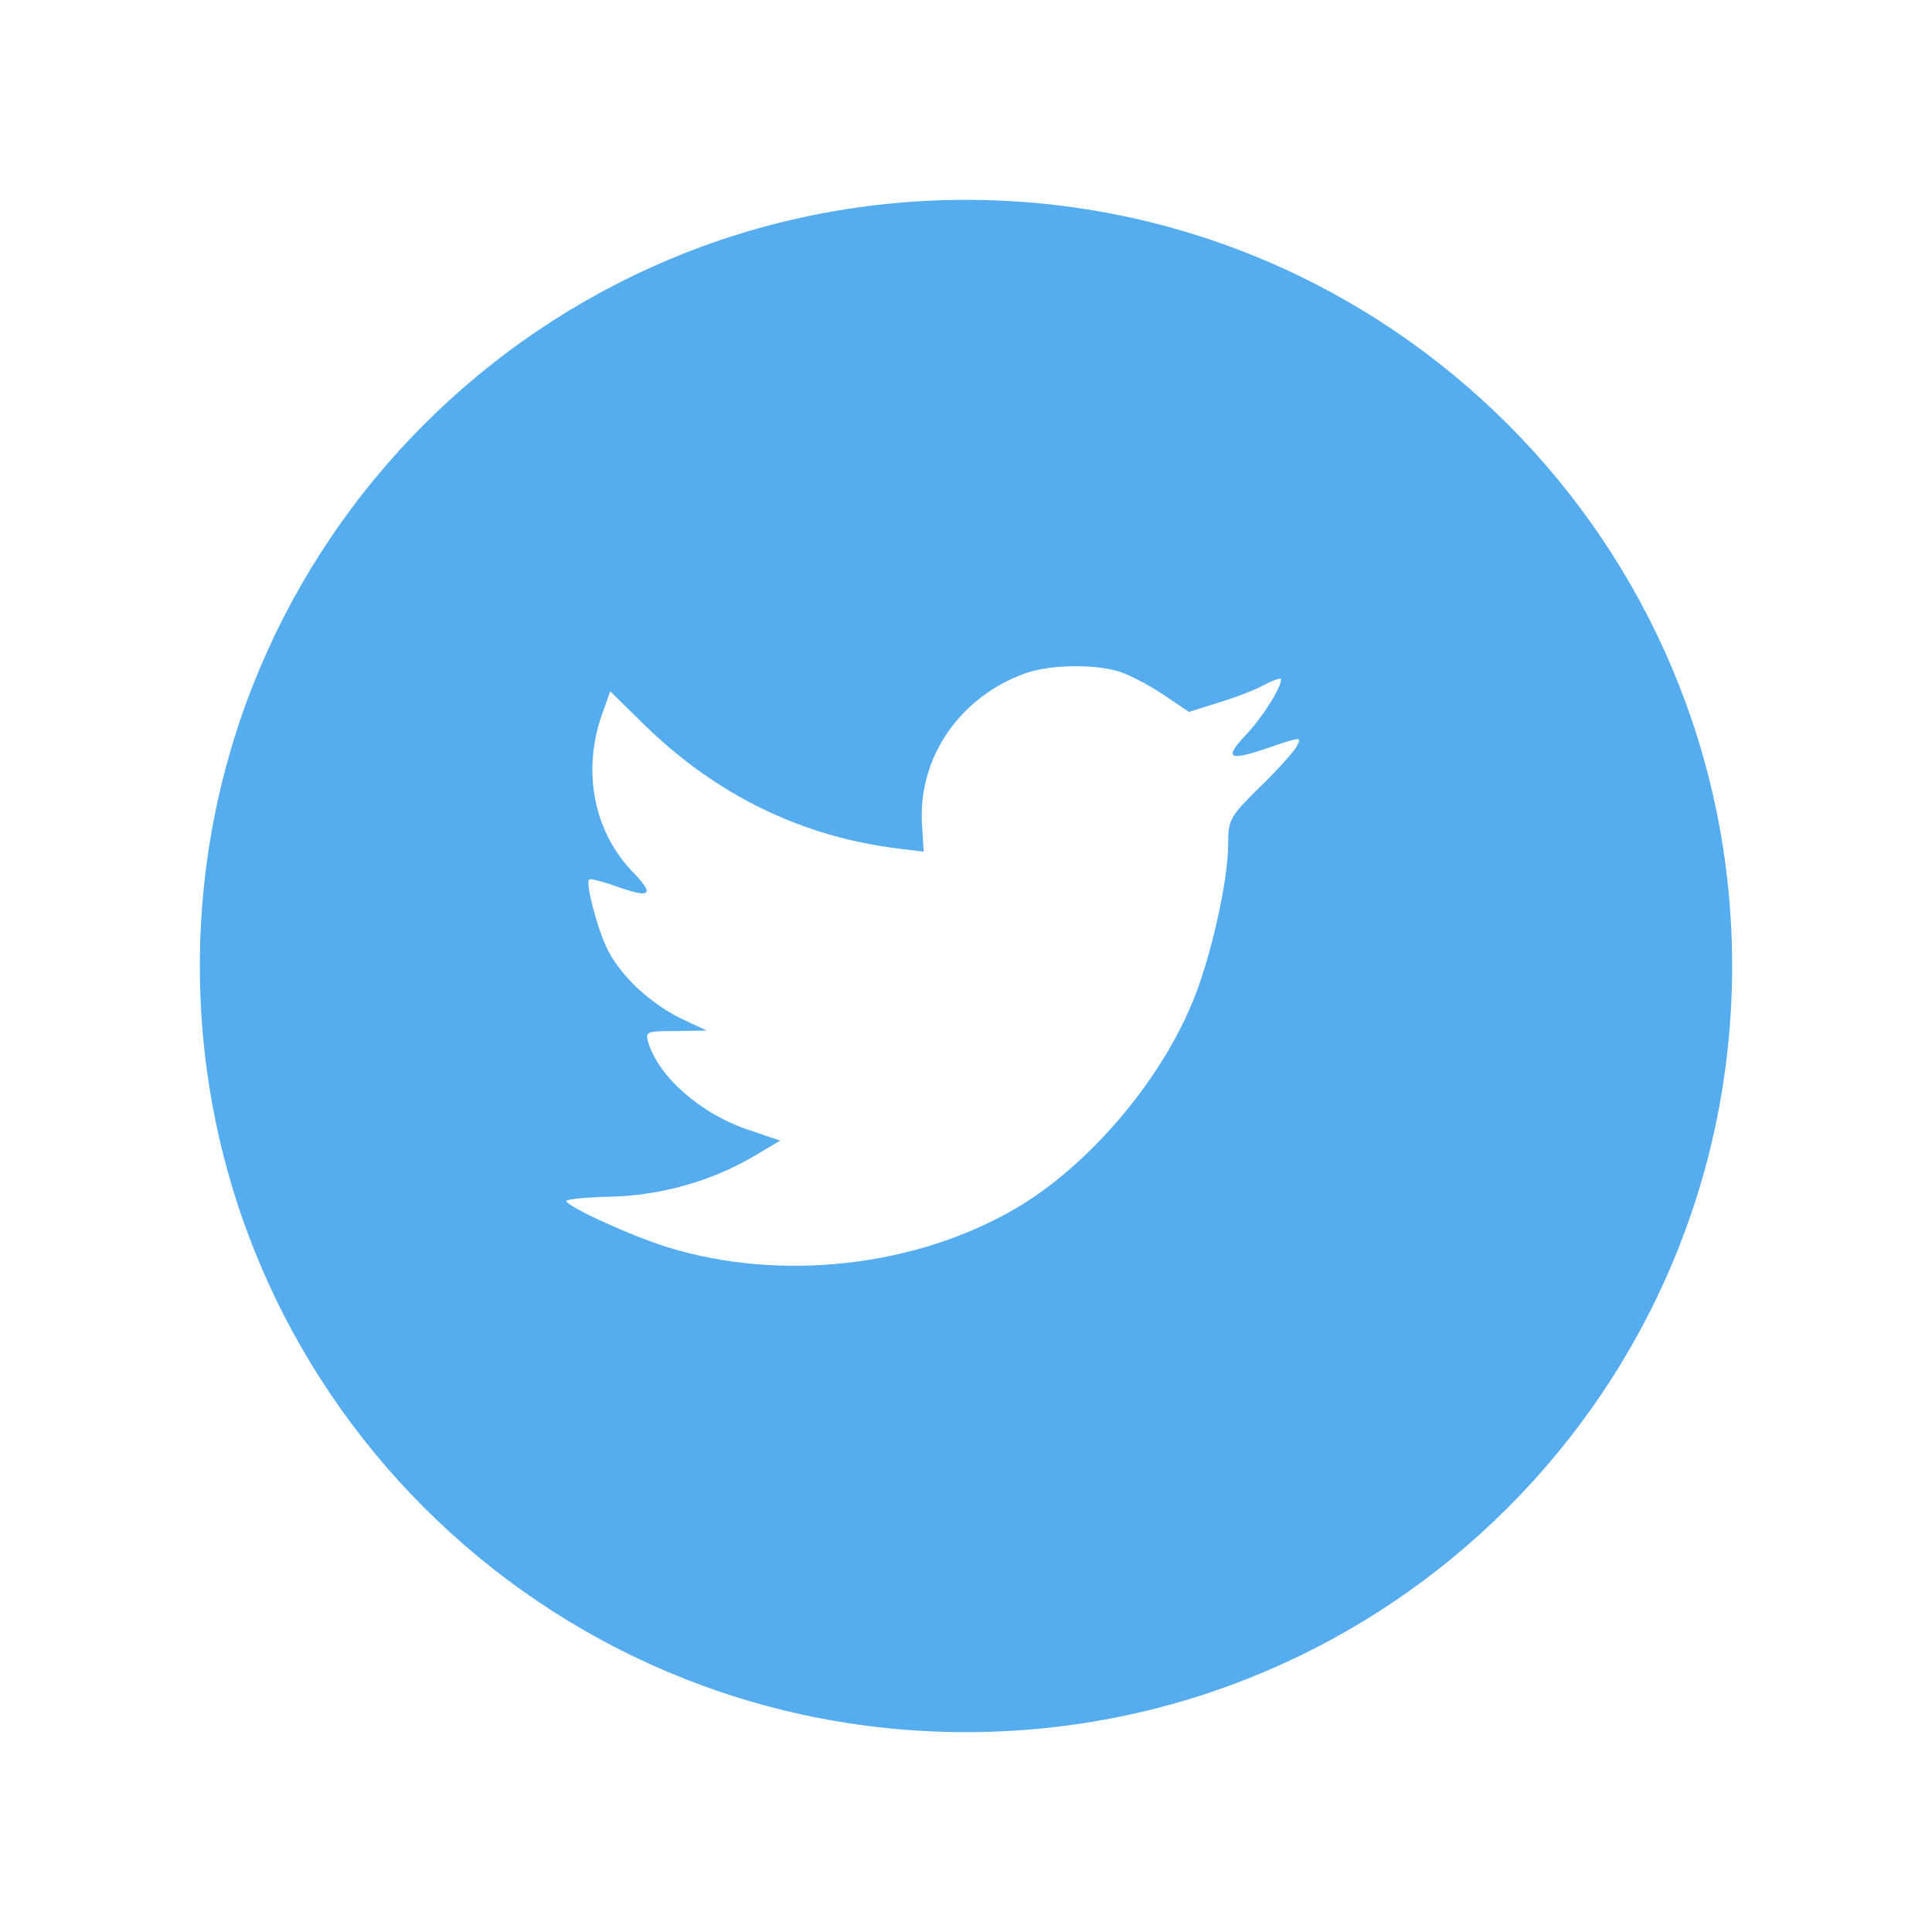
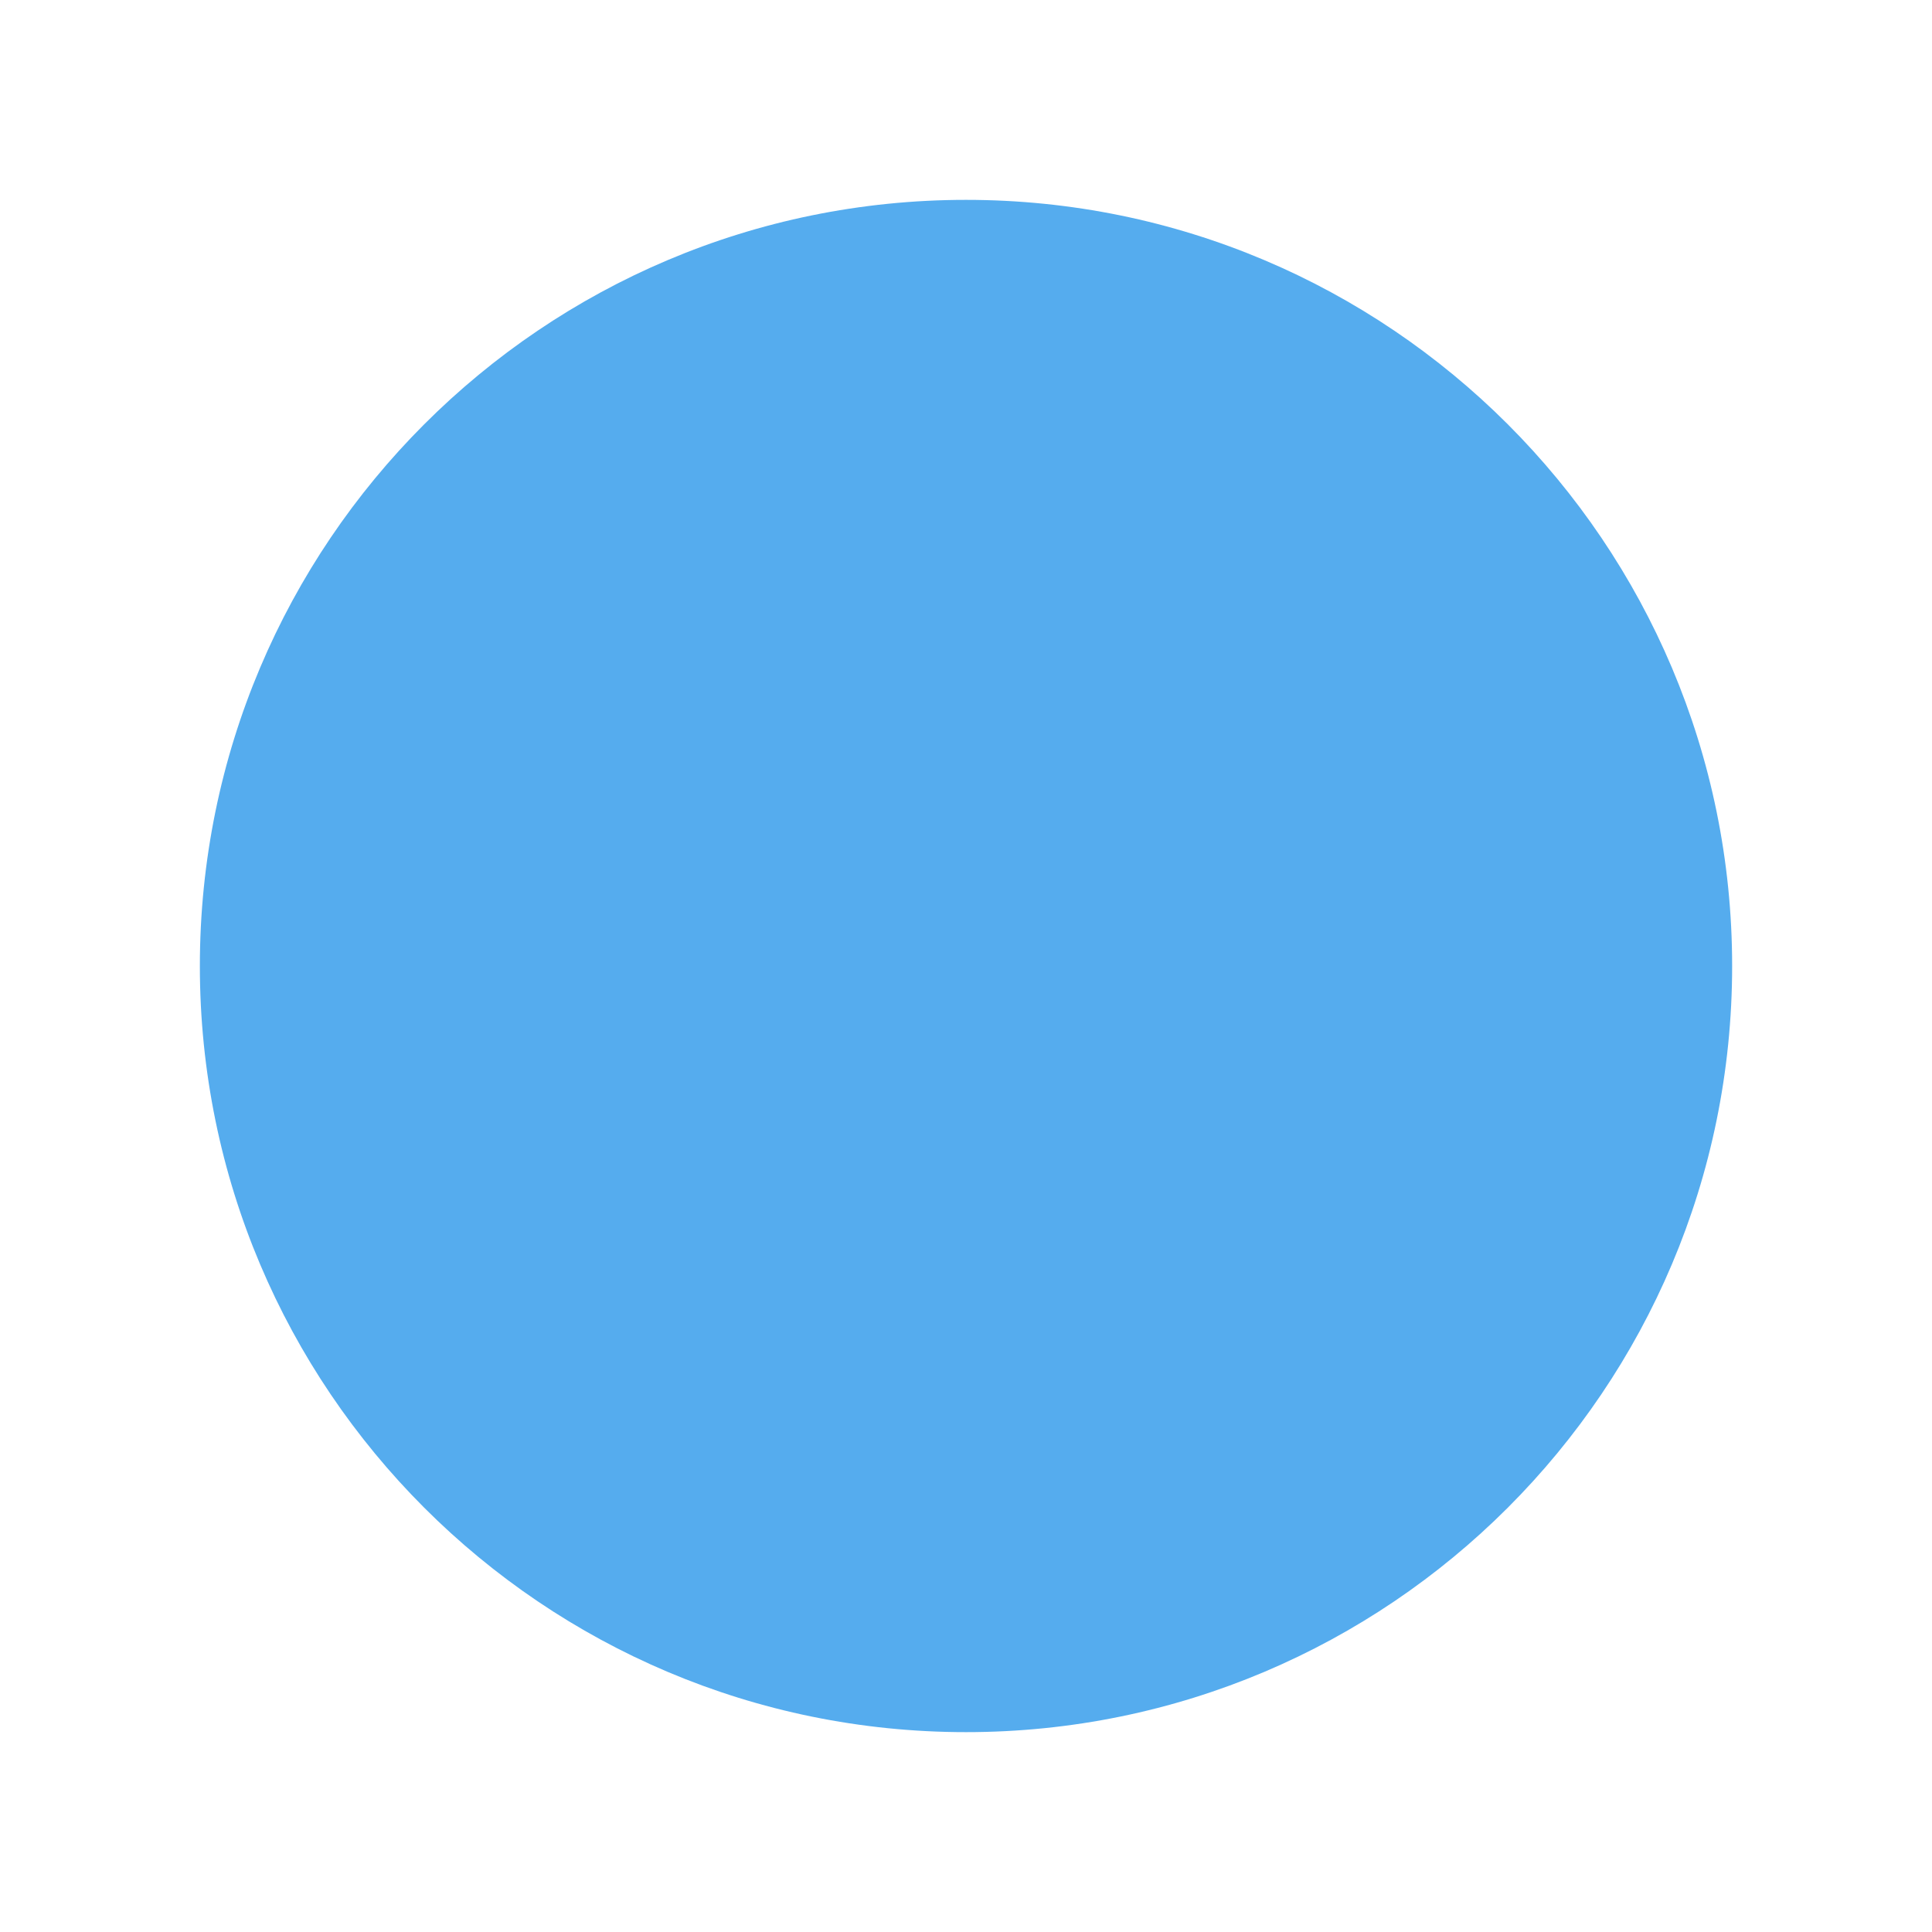
<svg xmlns="http://www.w3.org/2000/svg" width="58px" height="58px" viewBox="0 0 58 58" version="1.1">
  <title>Twitter_Color</title>
  <desc>Created with Sketch.</desc>
  <defs>
    <filter x="-19.6%" y="-19.6%" width="139.1%" height="139.1%" filterUnits="objectBoundingBox" id="filter-1">
      <feOffset dx="0" dy="0" in="SourceAlpha" result="shadowOffsetOuter1" />
      <feGaussianBlur stdDeviation="3" in="shadowOffsetOuter1" result="shadowBlurOuter1" />
      <feColorMatrix values="0 0 0 0 0   0 0 0 0 0   0 0 0 0 0  0 0 0 0.3 0" type="matrix" in="shadowBlurOuter1" result="shadowMatrixOuter1" />
      <feMerge>
        <feMergeNode in="shadowMatrixOuter1" />
        <feMergeNode in="SourceGraphic" />
      </feMerge>
    </filter>
  </defs>
  <g id="SYMBOLS" stroke="none" stroke-width="1" fill="none" fill-rule="evenodd">
    <g id="components/desktop/share-on-social" transform="translate(-638, -47)">
      <g id="social" transform="translate(578, 0)">
        <g id="Twitter" filter="url(#filter-1)" transform="translate(66, 53)">
          <path d="M0,23 C0,10.297 10.297,0 23,0 C35.703,0 46,10.297 46,23 C46,35.703 35.703,46 23,46 C10.297,46 0,35.703 0,23 Z" id="back" fill="#55ACEE" />
-           <path d="M21.682,18.788 L21.73,19.567 L20.935,19.471 C18.042,19.106 15.515,17.867 13.369,15.785 L12.319,14.753 L12.049,15.515 C11.477,17.215 11.842,19.011 13.035,20.218 C13.671,20.886 13.527,20.981 12.431,20.584 C12.049,20.457 11.715,20.361 11.684,20.409 C11.572,20.52 11.954,21.966 12.256,22.538 C12.669,23.332 13.512,24.111 14.434,24.572 L15.212,24.937 L14.291,24.953 C13.4,24.953 13.369,24.969 13.464,25.303 C13.782,26.335 15.038,27.432 16.437,27.908 L17.422,28.242 L16.564,28.751 C15.292,29.481 13.798,29.895 12.303,29.926 C11.588,29.942 11,30.006 11,30.053 C11,30.212 12.939,31.102 14.068,31.452 C17.454,32.484 21.476,32.04 24.496,30.276 C26.642,29.021 28.788,26.526 29.789,24.111 C30.33,22.824 30.87,20.472 30.87,19.344 C30.87,18.614 30.918,18.518 31.808,17.644 C32.333,17.136 32.826,16.58 32.921,16.421 C33.08,16.119 33.064,16.119 32.253,16.389 C30.902,16.866 30.711,16.802 31.379,16.087 C31.872,15.579 32.46,14.657 32.46,14.387 C32.46,14.339 32.221,14.419 31.951,14.562 C31.665,14.721 31.029,14.959 30.552,15.102 L29.694,15.372 L28.915,14.848 C28.486,14.562 27.882,14.244 27.564,14.149 C26.753,13.926 25.513,13.958 24.782,14.212 C22.795,14.927 21.539,16.77 21.682,18.788 Z" id="Shape" fill="#FFFFFF" />
        </g>
      </g>
    </g>
  </g>
</svg>